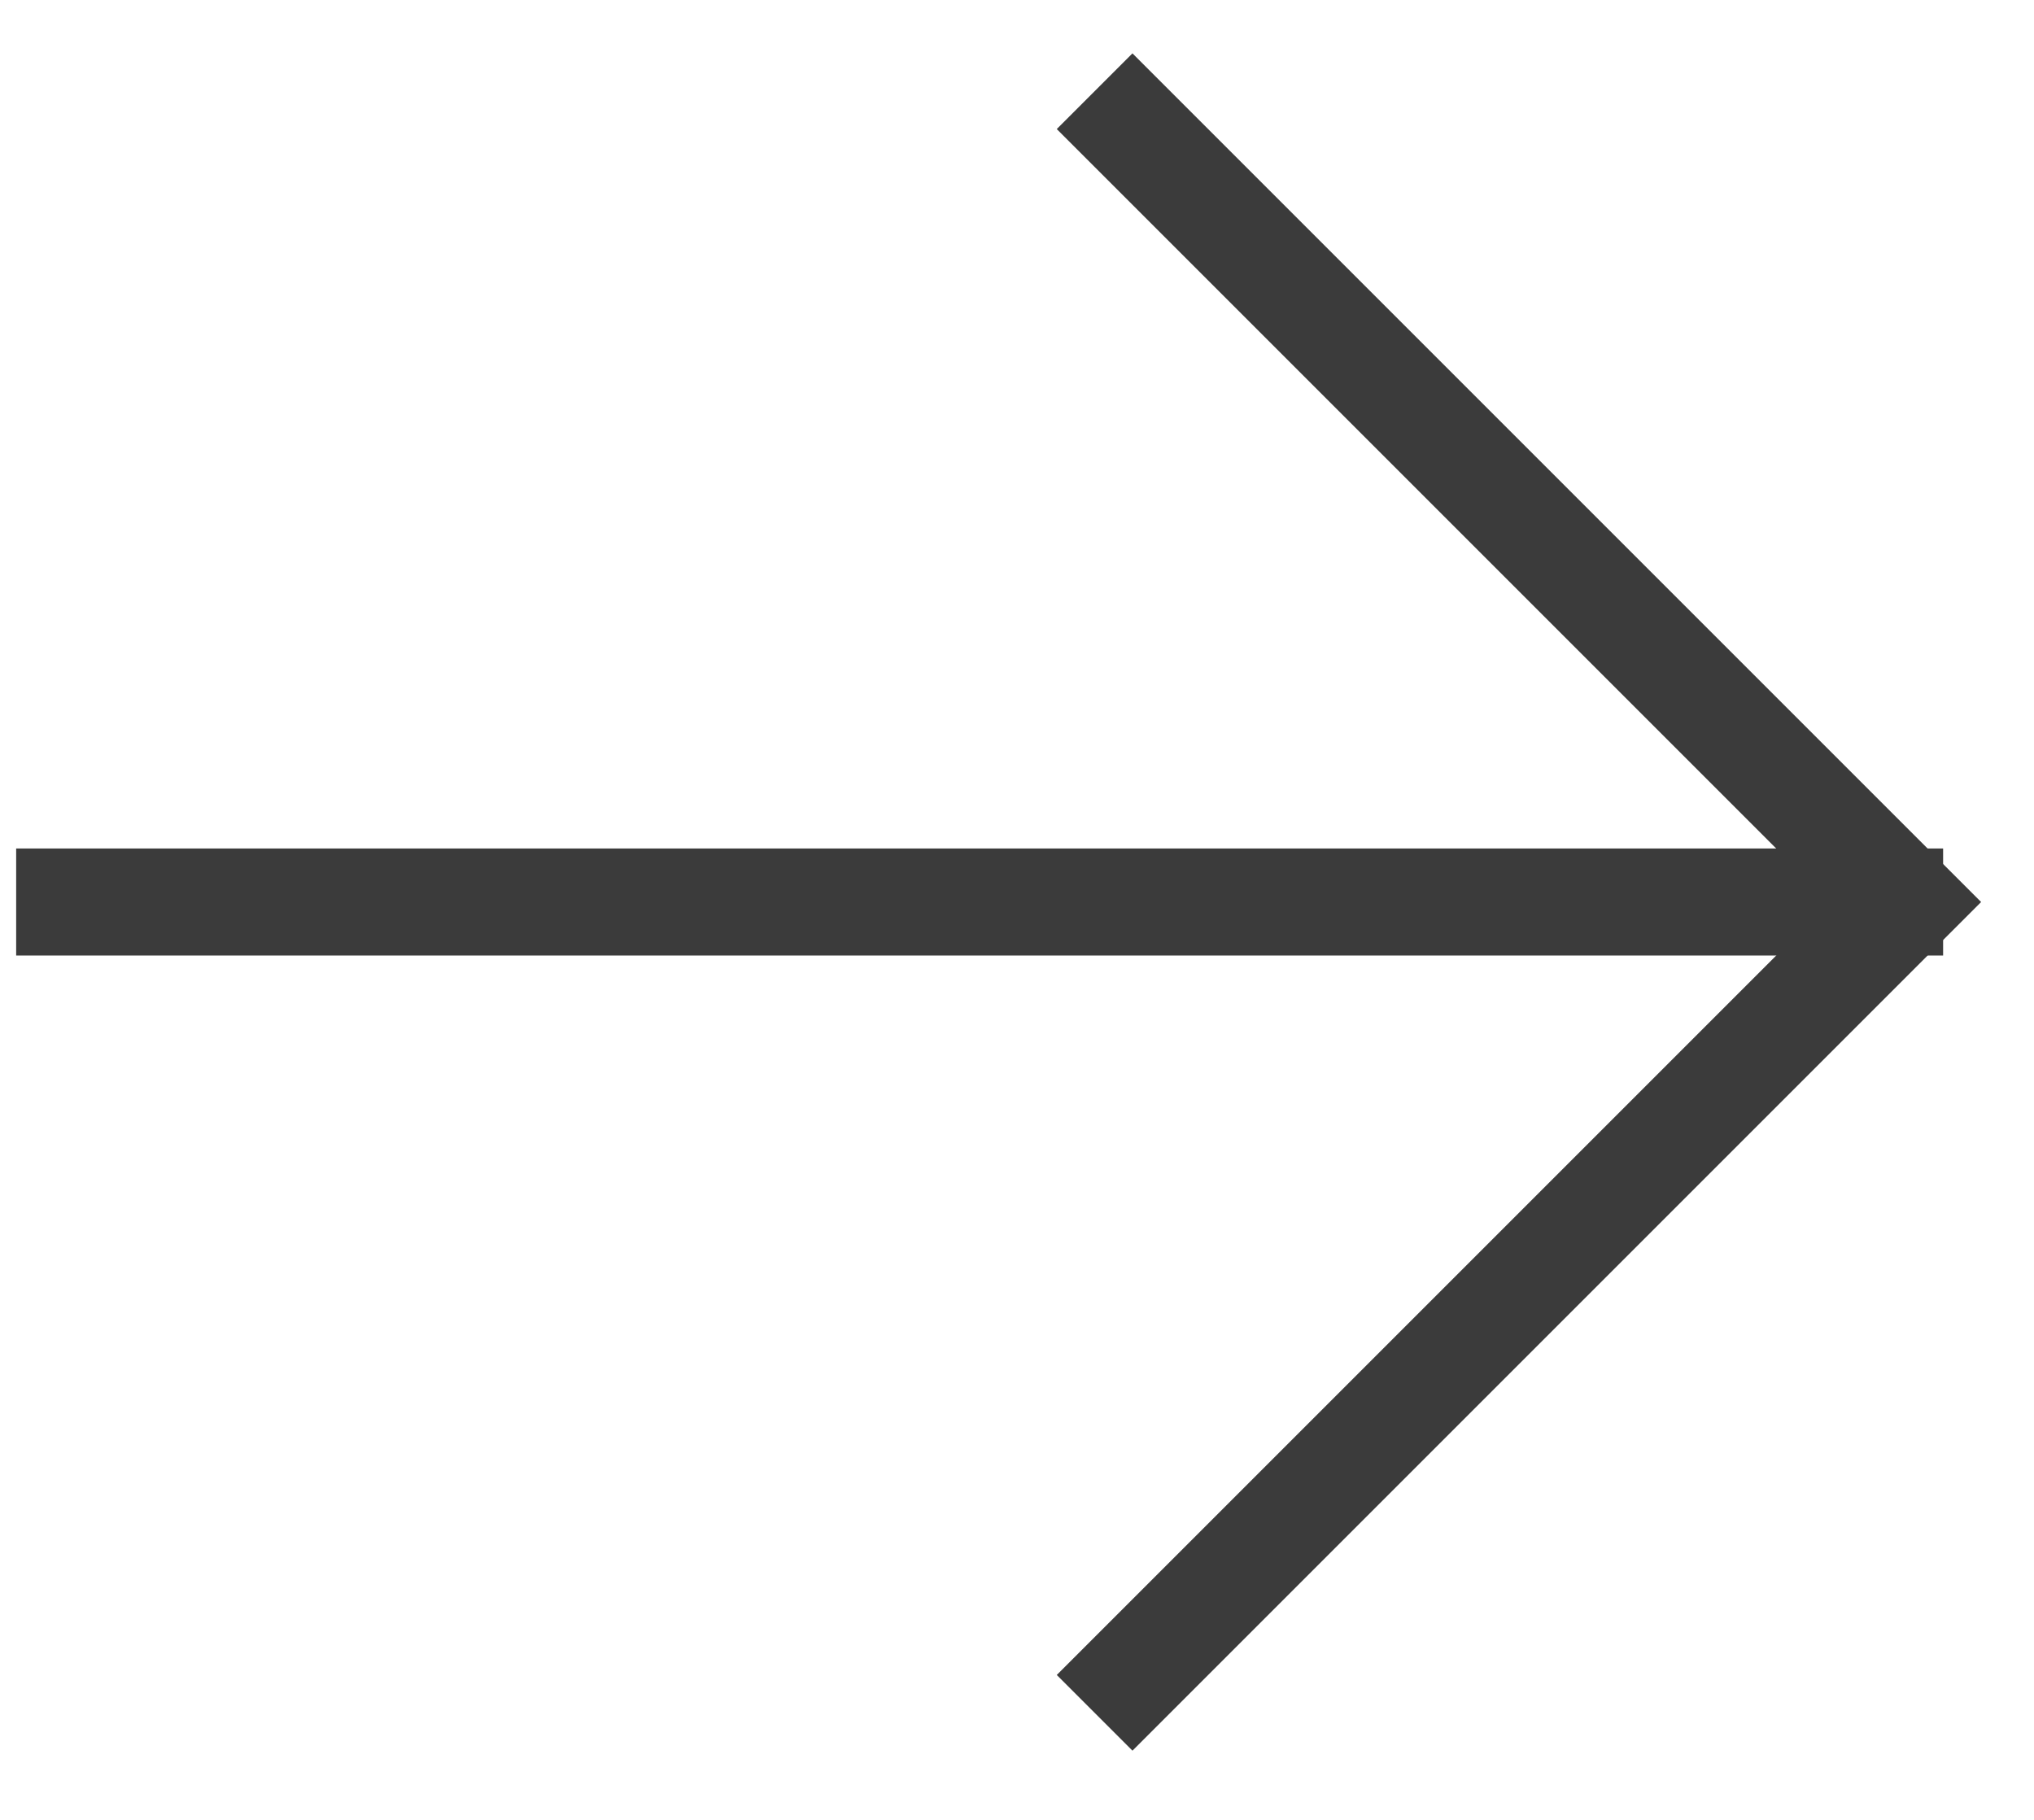
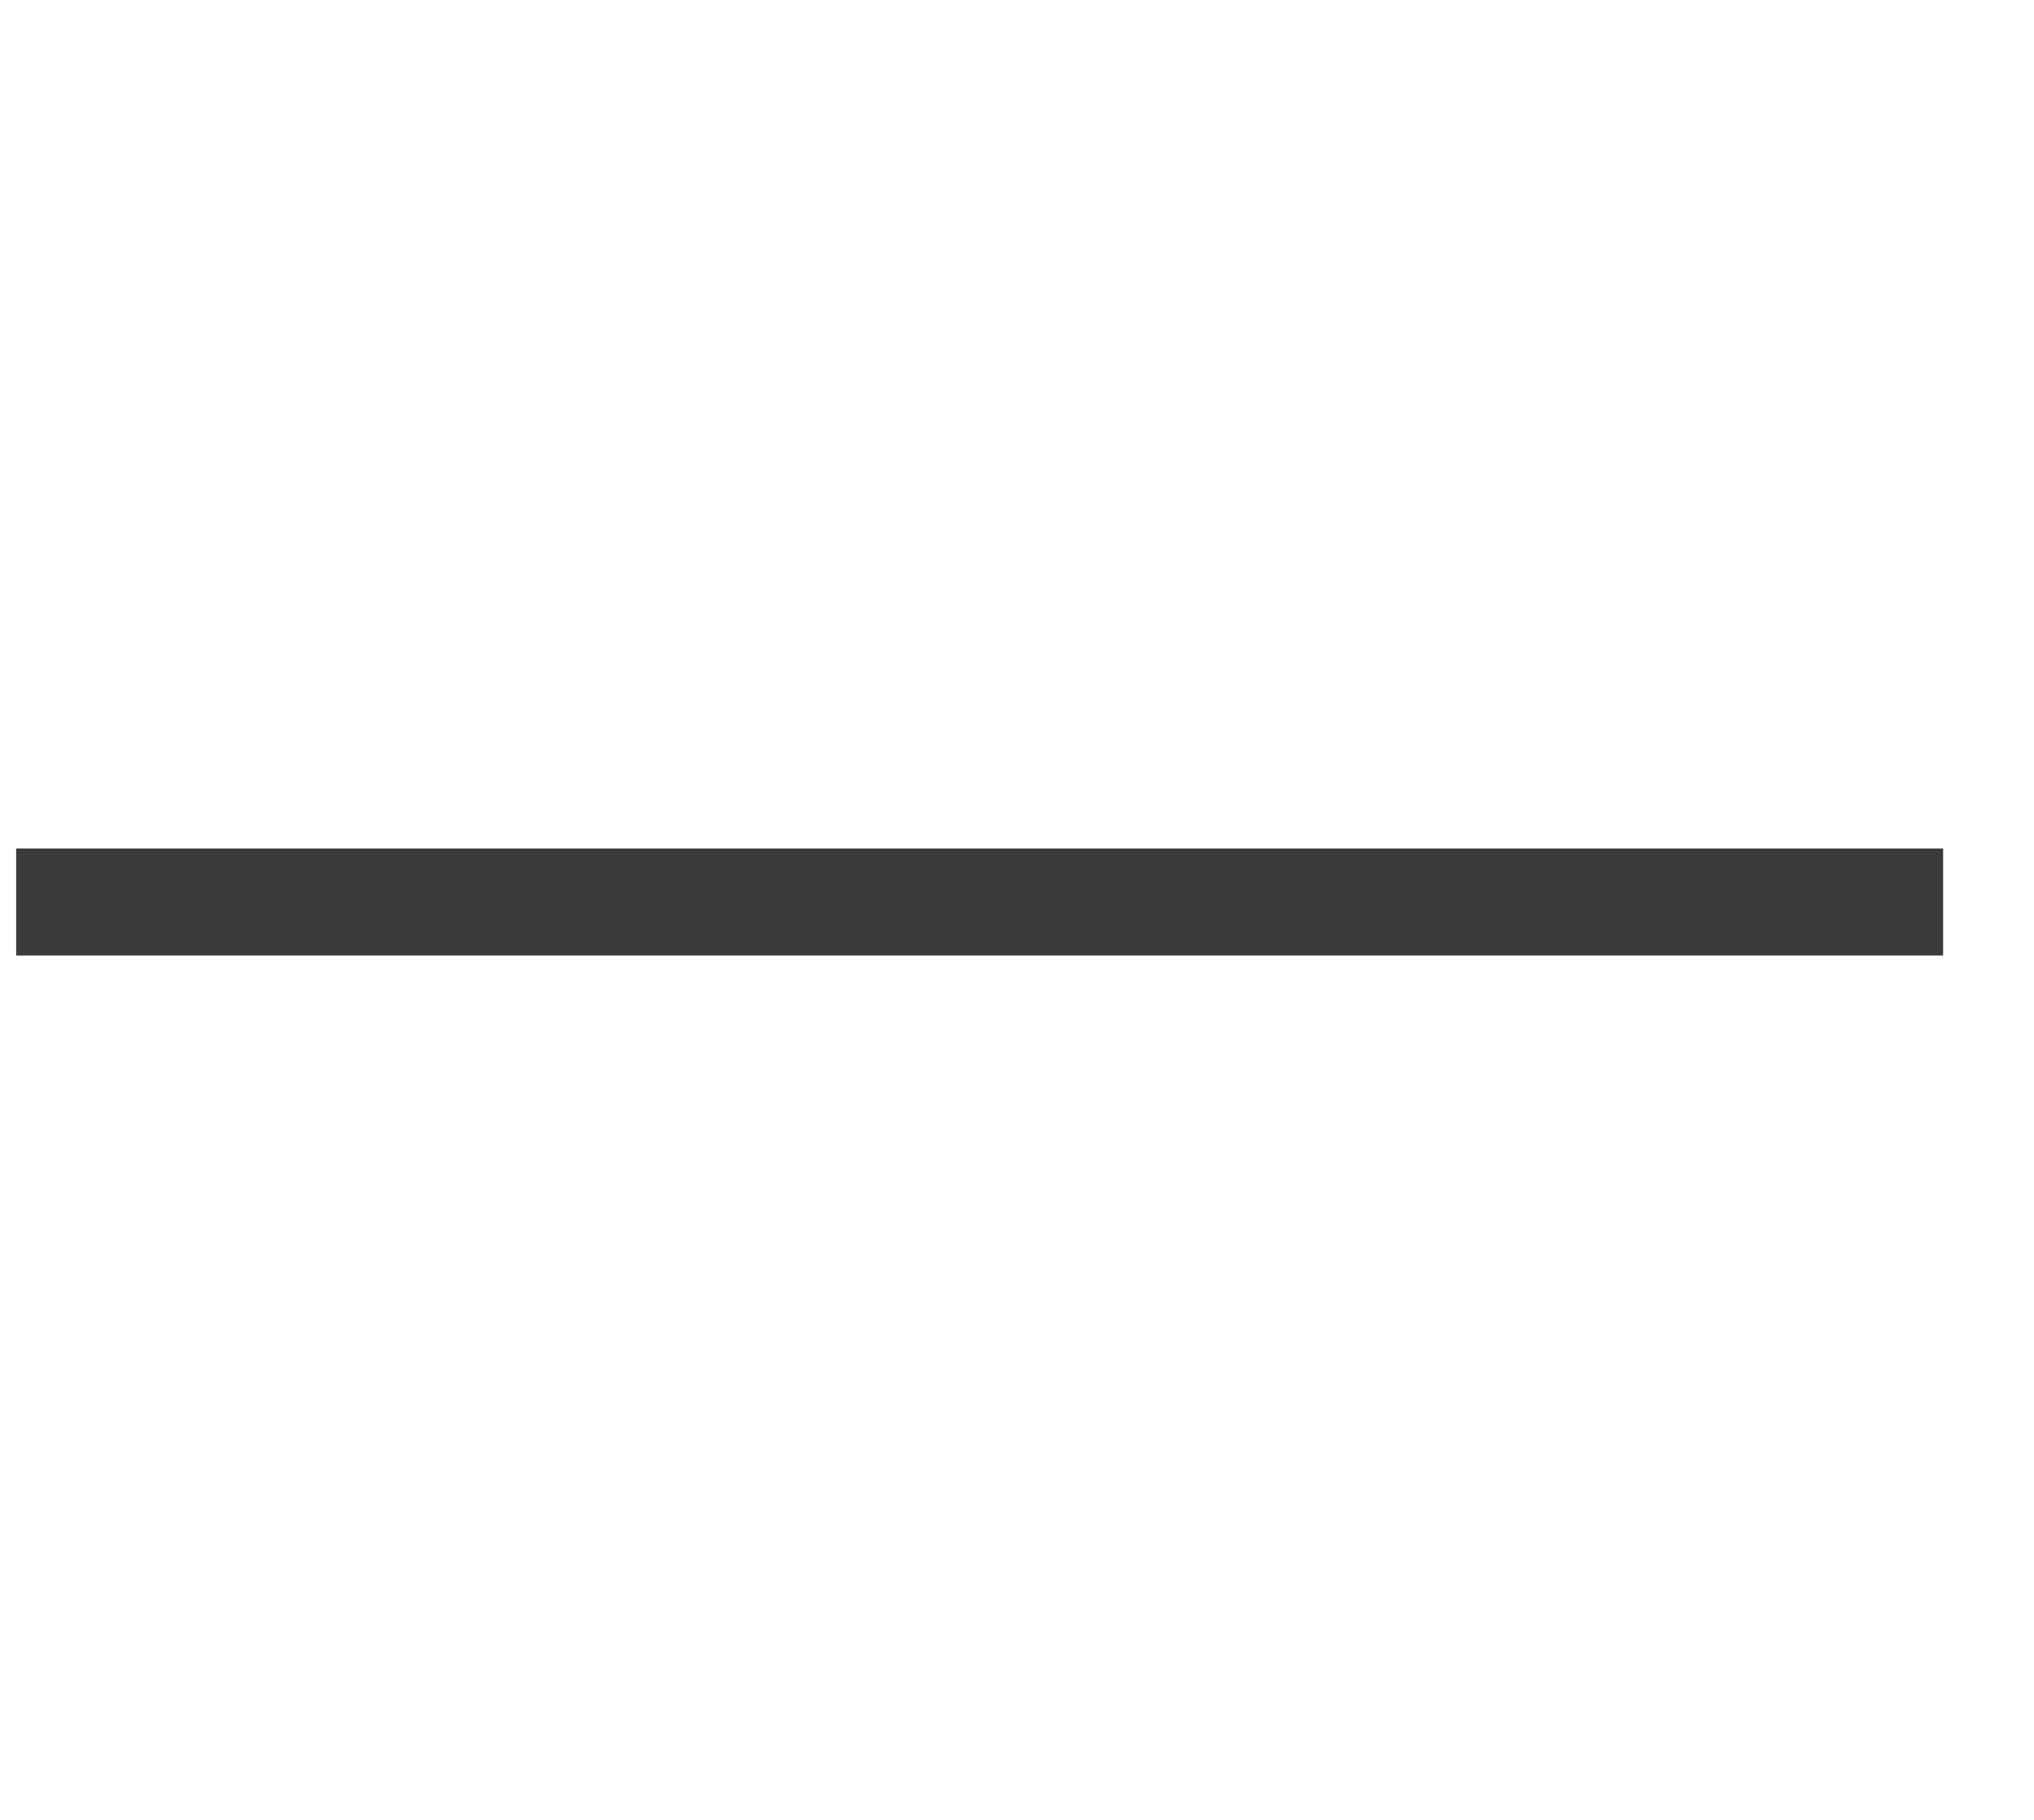
<svg xmlns="http://www.w3.org/2000/svg" width="19" height="17" viewBox="0 0 19 17" fill="none">
-   <path d="M10.225 16L17.799 8.426L10.225 0.852" stroke="#3B3B3B" />
  <path d="M18.151 8.426H0.151" stroke="#3B3B3B" />
</svg>